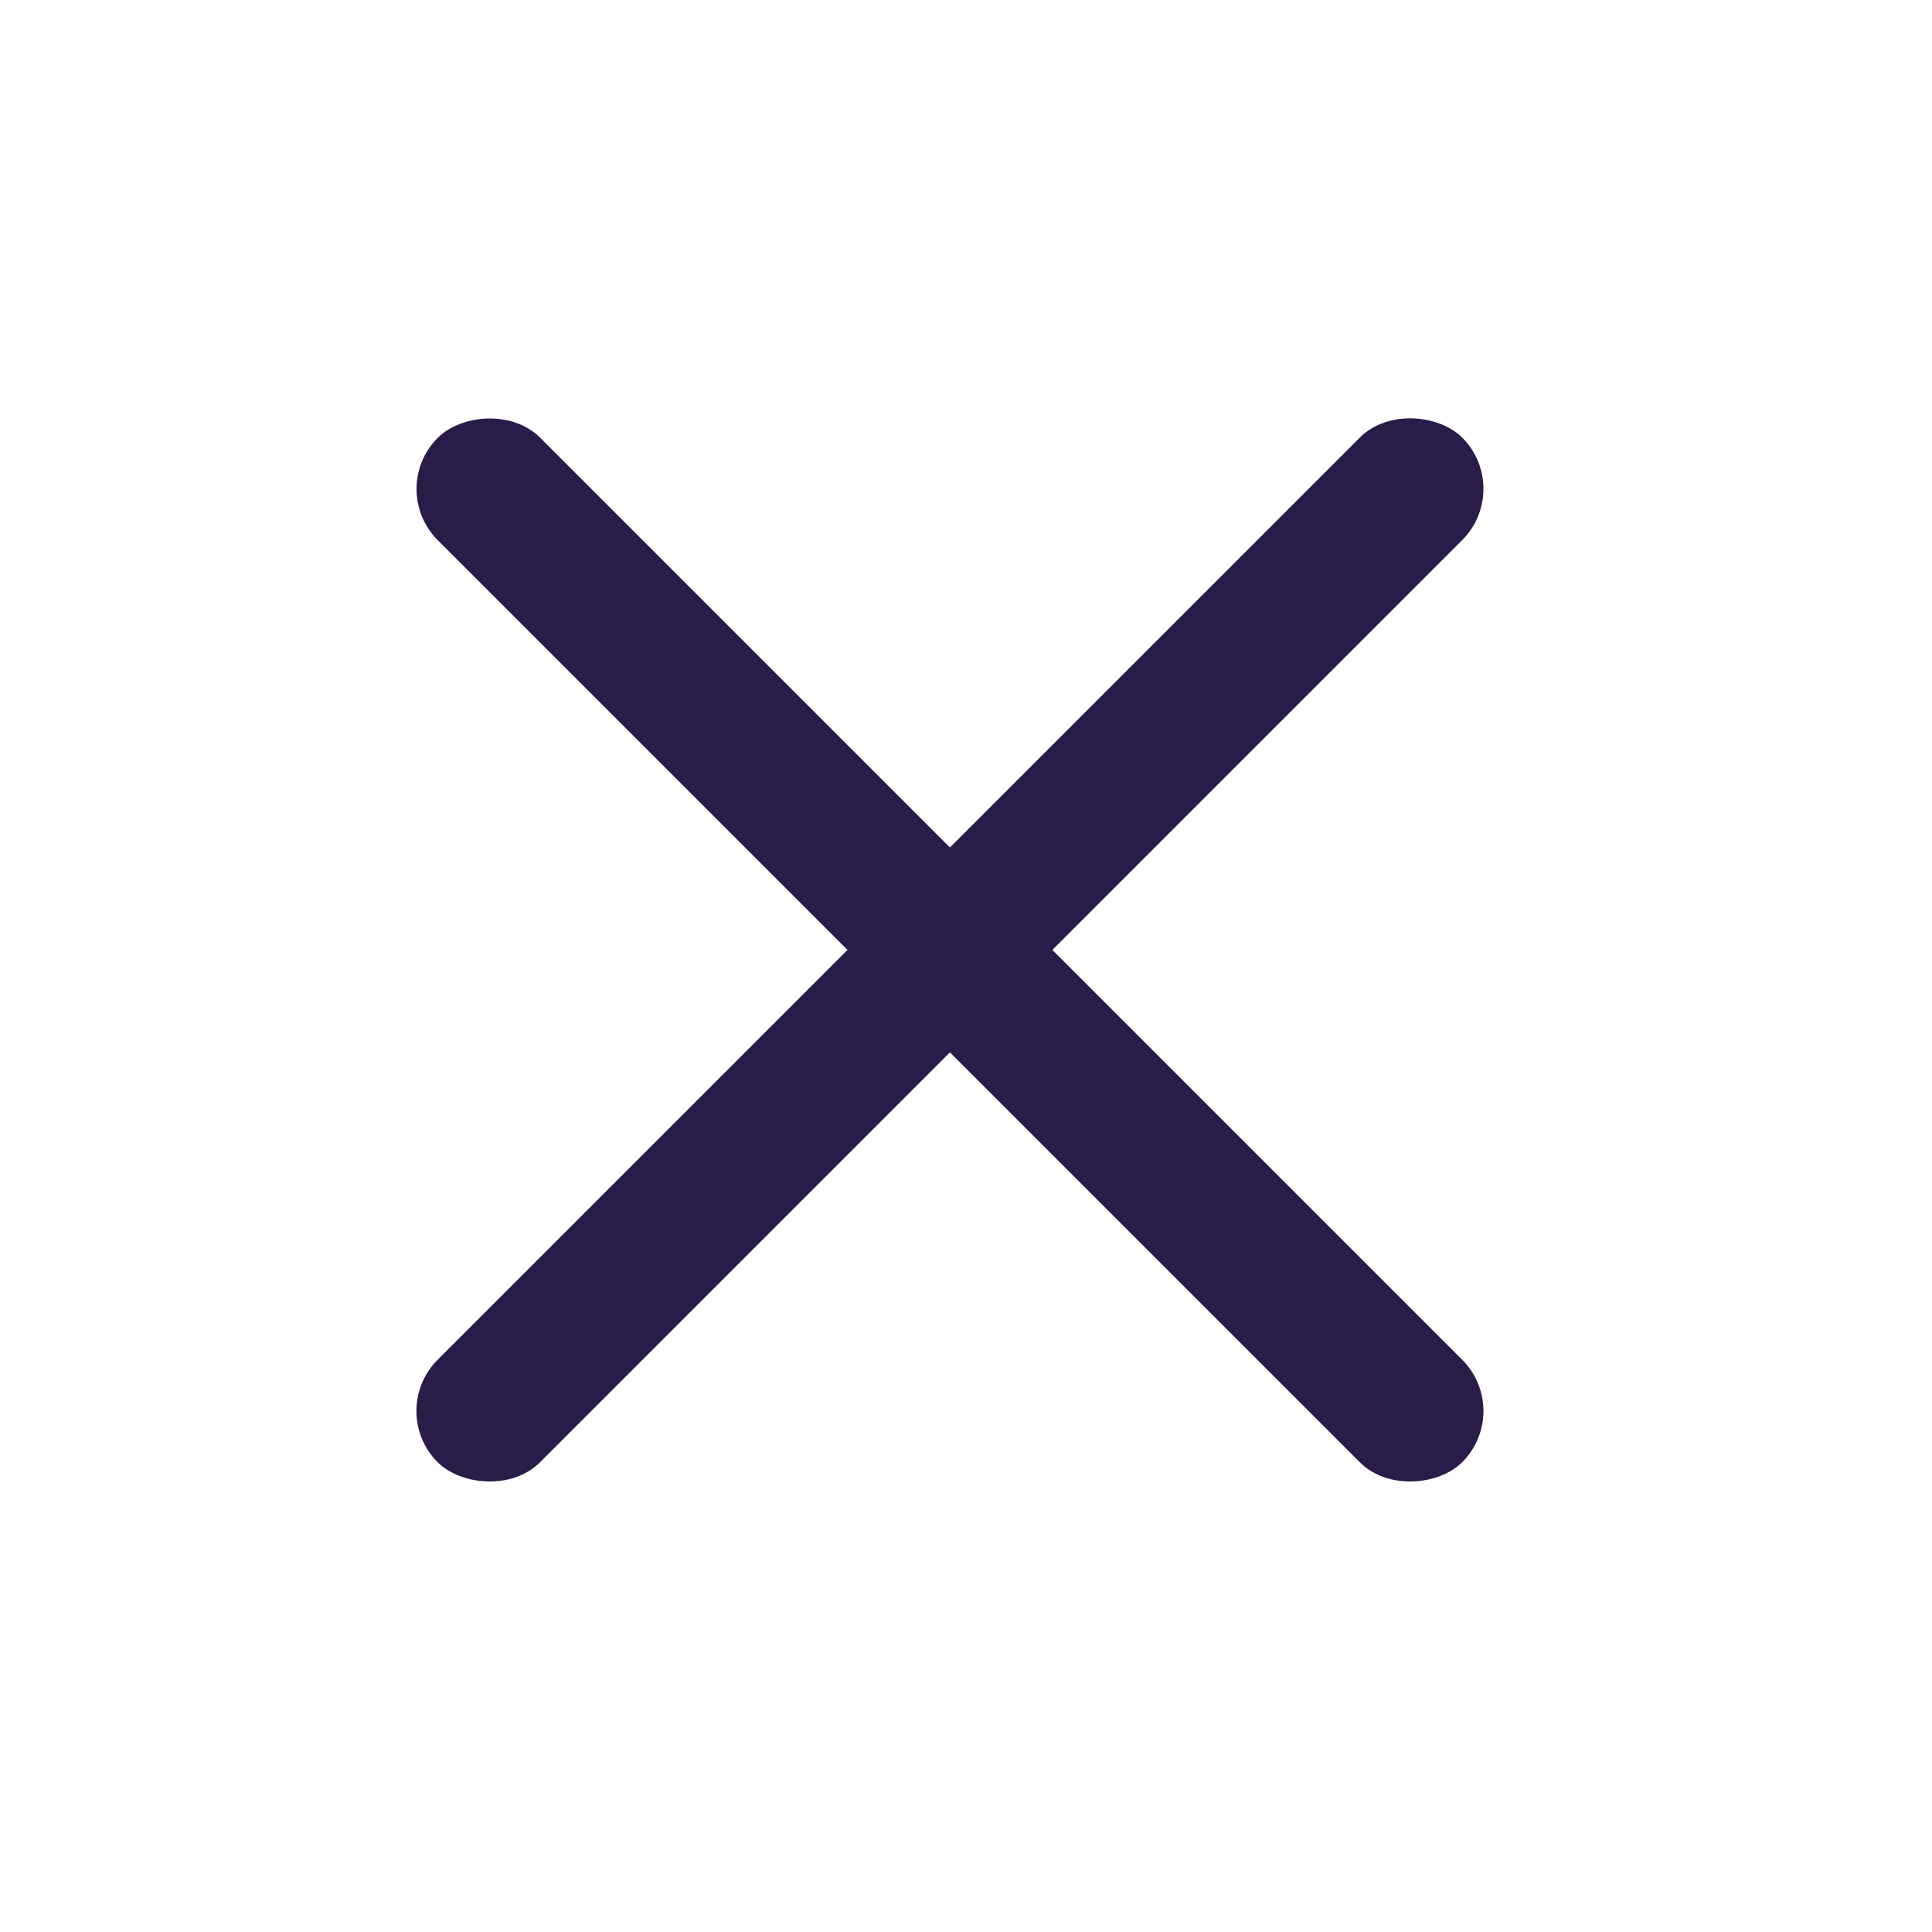
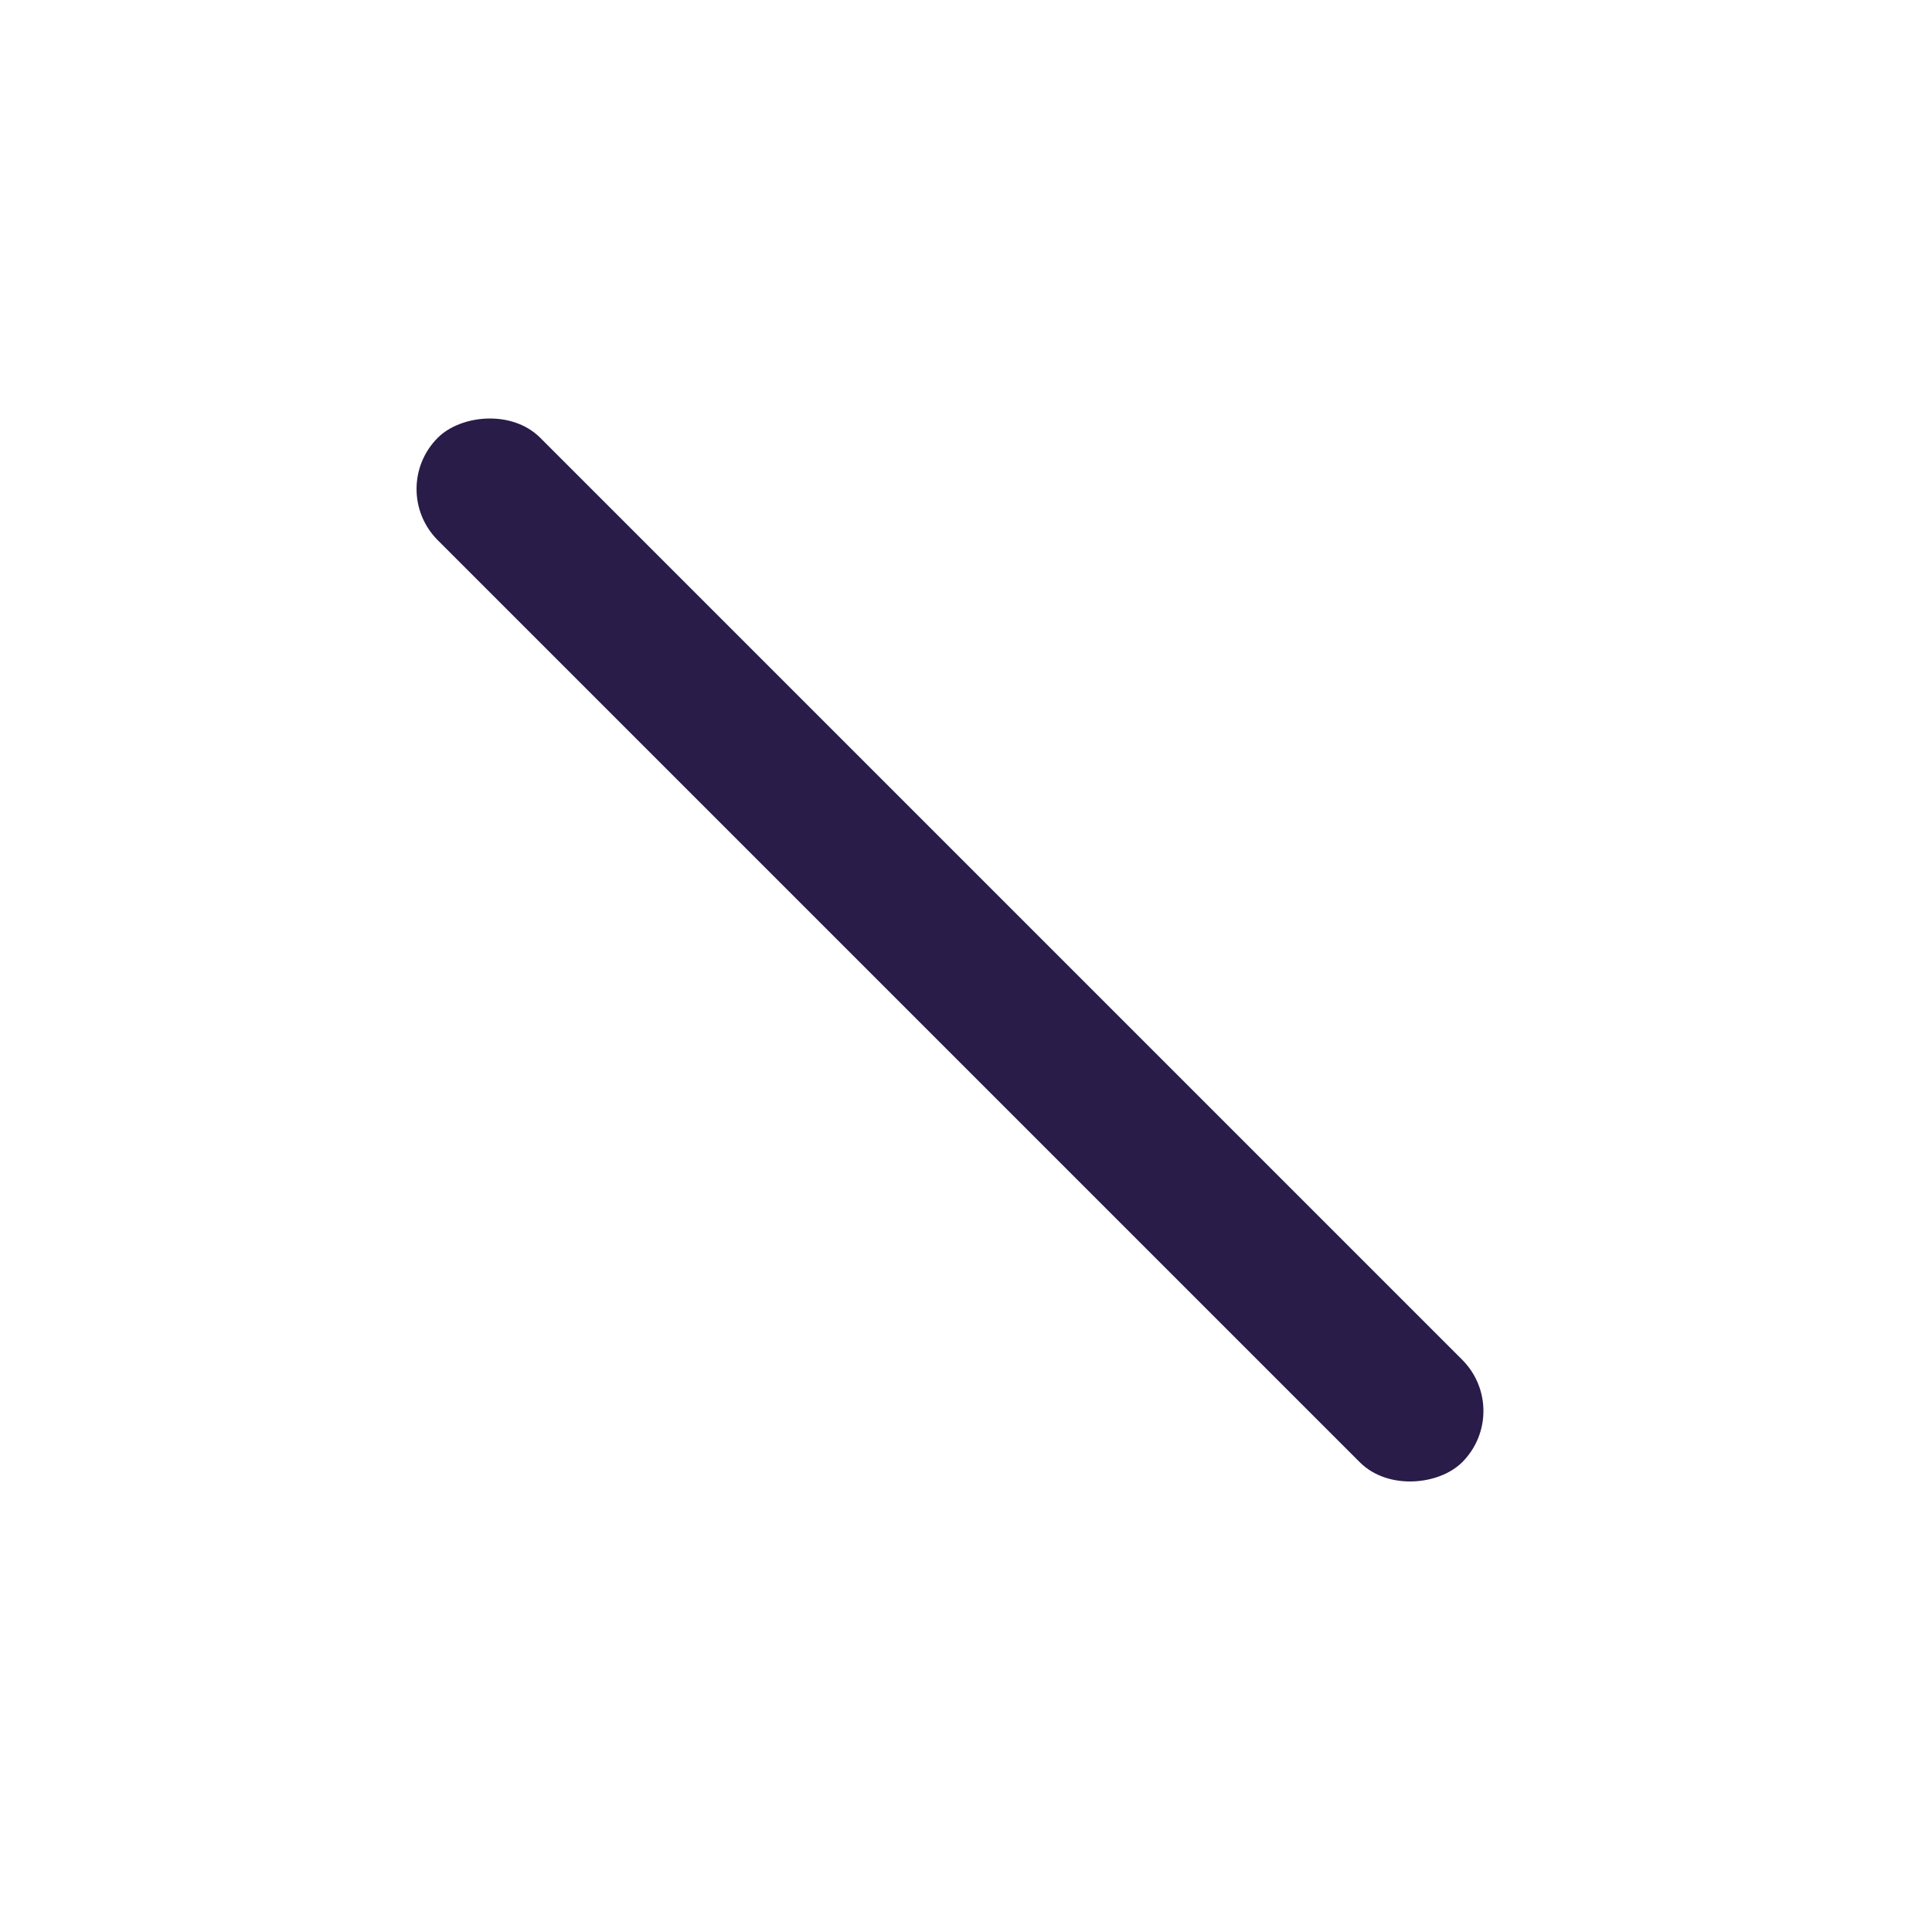
<svg xmlns="http://www.w3.org/2000/svg" width="40" height="40" viewBox="0 0 40 40" fill="none">
-   <rect x="8" y="29.213" width="30" height="3" rx="1.5" transform="rotate(-45 8 29.213)" fill="#291C49" />
  <rect width="30" height="3" rx="1.5" transform="matrix(-0.707 -0.707 -0.707 0.707 31.334 29.213)" fill="#291C49" />
</svg>